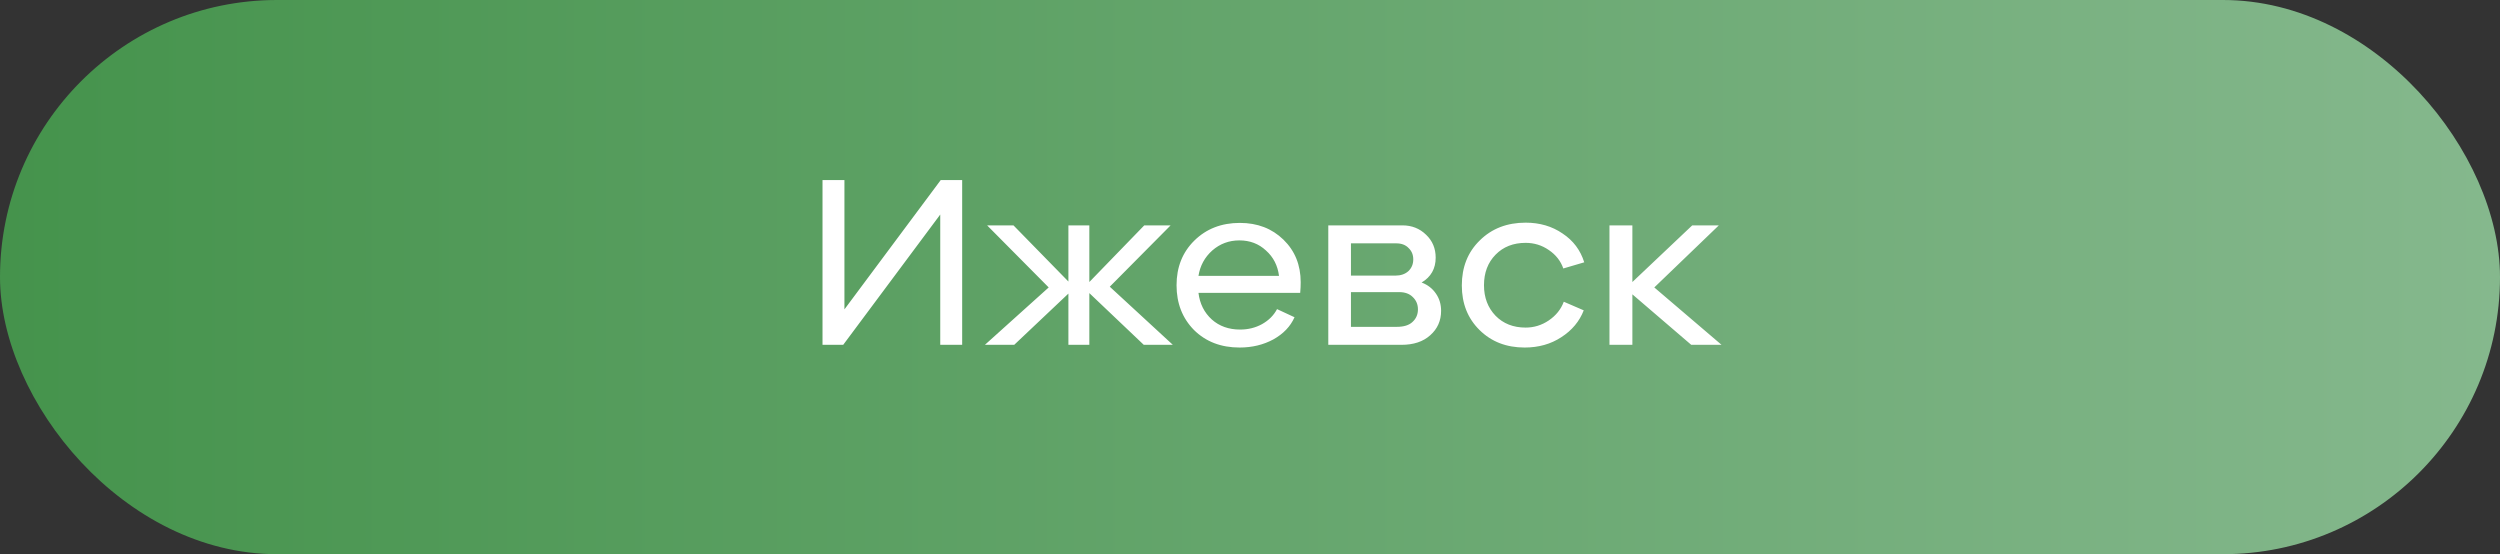
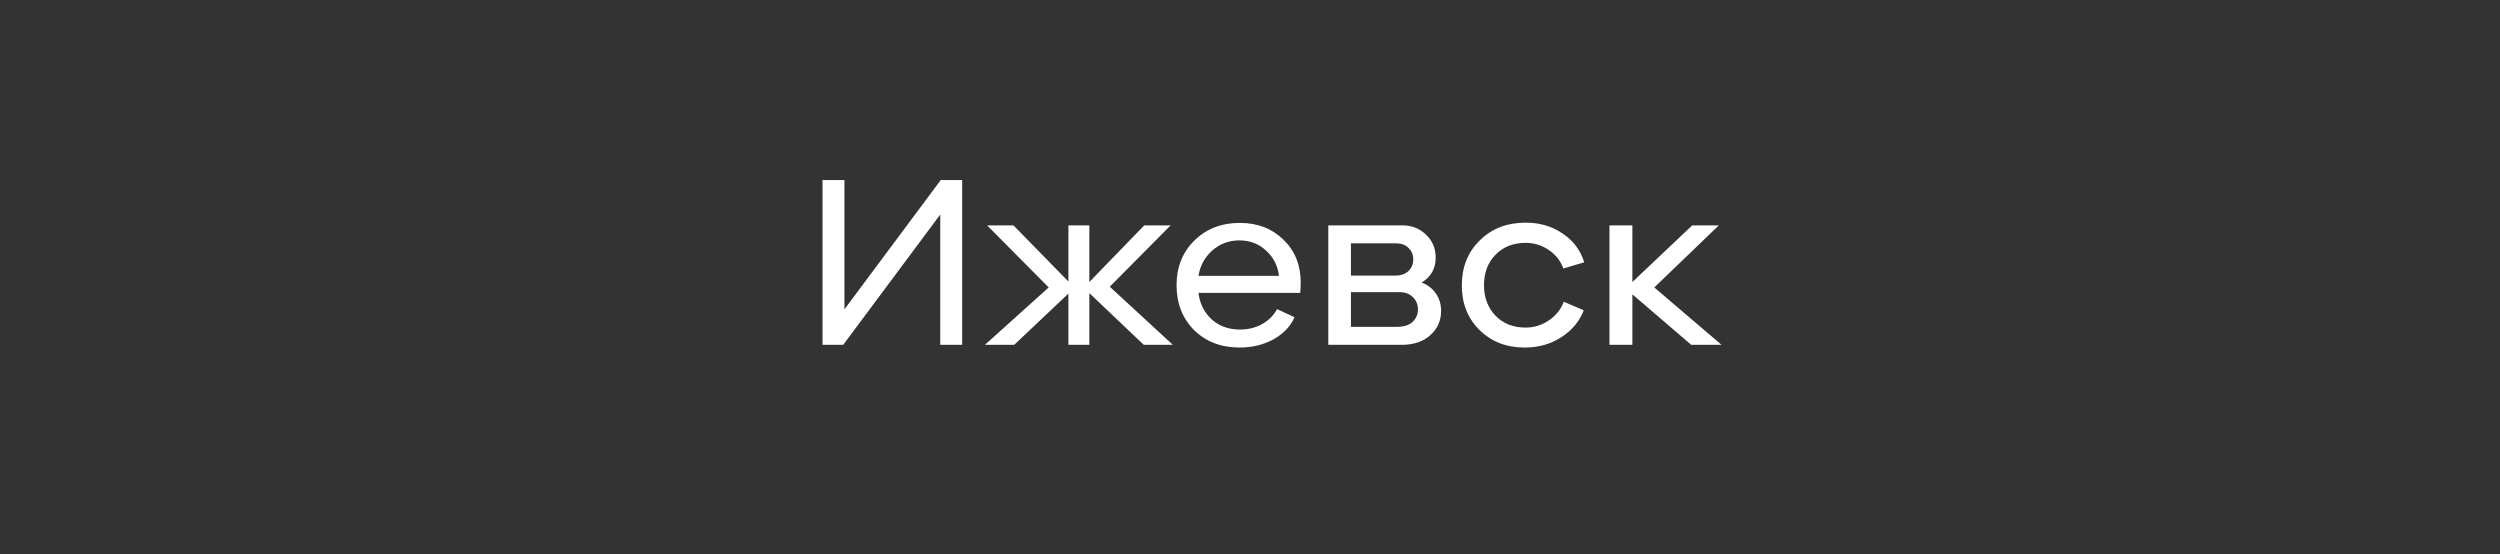
<svg xmlns="http://www.w3.org/2000/svg" width="203" height="45" viewBox="0 0 203 45" fill="none">
  <rect x="0" y="0" width="203" height="45" fill="#333333" stroke="none" />
-   <rect width="203" height="45" rx="22.5" fill="url(#paint0_linear_394_337)" />
  <path d="M68.568 25.12L76.388 14.62H78.128V28H76.348V17.42L68.468 28H66.788V14.62H68.568V25.12ZM90.114 23.28L95.234 28H92.874L88.454 23.8V28H86.754V23.84L82.354 28H79.974L85.154 23.34L80.154 18.3H82.294L86.754 22.86V18.3H88.454V22.9L92.914 18.3H95.054L90.114 23.28ZM105.616 22.92C105.616 23.2 105.603 23.487 105.576 23.78H97.316C97.422 24.66 97.782 25.38 98.396 25.94C99.009 26.487 99.776 26.76 100.696 26.76C101.349 26.76 101.943 26.613 102.476 26.32C103.023 26.013 103.429 25.607 103.696 25.1L105.116 25.76C104.783 26.507 104.209 27.107 103.396 27.56C102.583 28 101.669 28.22 100.656 28.22C99.149 28.22 97.916 27.747 96.956 26.8C96.009 25.84 95.536 24.627 95.536 23.16C95.536 21.693 96.016 20.487 96.976 19.54C97.949 18.58 99.183 18.1 100.676 18.1C102.103 18.1 103.283 18.553 104.216 19.46C105.149 20.367 105.616 21.52 105.616 22.92ZM100.636 19.52C99.796 19.52 99.062 19.793 98.436 20.34C97.823 20.887 97.449 21.573 97.316 22.4H103.856C103.749 21.56 103.396 20.873 102.796 20.34C102.209 19.793 101.489 19.52 100.636 19.52ZM115.437 22.94C115.93 23.127 116.317 23.427 116.597 23.84C116.877 24.24 117.017 24.707 117.017 25.24C117.017 26.04 116.724 26.7 116.137 27.22C115.564 27.74 114.784 28 113.797 28H107.857V18.3H113.877C114.637 18.3 115.277 18.553 115.797 19.06C116.317 19.553 116.577 20.173 116.577 20.92C116.577 21.813 116.197 22.487 115.437 22.94ZM113.377 19.76H109.697V22.38H113.297C113.737 22.38 114.09 22.26 114.357 22.02C114.624 21.767 114.757 21.447 114.757 21.06C114.757 20.687 114.63 20.38 114.377 20.14C114.137 19.887 113.804 19.76 113.377 19.76ZM109.697 26.54H113.417C113.99 26.54 114.417 26.407 114.697 26.14C114.99 25.873 115.137 25.533 115.137 25.12C115.137 24.72 114.997 24.387 114.717 24.12C114.45 23.853 114.084 23.72 113.617 23.72H109.697V26.54ZM123.8 28.22C122.32 28.22 121.1 27.747 120.14 26.8C119.18 25.853 118.7 24.647 118.7 23.18C118.7 21.687 119.187 20.467 120.16 19.52C121.133 18.56 122.373 18.08 123.88 18.08C125.027 18.08 126.027 18.373 126.88 18.96C127.747 19.533 128.333 20.313 128.64 21.3L126.94 21.8C126.727 21.187 126.333 20.687 125.76 20.3C125.2 19.913 124.573 19.72 123.88 19.72C122.88 19.72 122.067 20.04 121.44 20.68C120.813 21.32 120.5 22.147 120.5 23.16C120.5 24.16 120.813 24.987 121.44 25.64C122.067 26.28 122.88 26.6 123.88 26.6C124.56 26.6 125.187 26.407 125.76 26.02C126.347 25.62 126.753 25.113 126.98 24.5L128.6 25.2C128.253 26.093 127.647 26.82 126.78 27.38C125.927 27.94 124.933 28.22 123.8 28.22ZM134.329 23.34L139.789 28H137.329L132.549 23.9V28H130.689V18.3H132.549V22.9L137.409 18.3H139.569L134.329 23.34Z" fill="white" />
  <defs>
    <linearGradient id="paint0_linear_394_337" x1="-1.34307e-06" y1="23.4" x2="203" y2="23.4" gradientUnits="userSpaceOnUse">
      <stop stop-color="#45934C" />
      <stop offset="1" stop-color="#85B88D" />
    </linearGradient>
  </defs>
</svg>